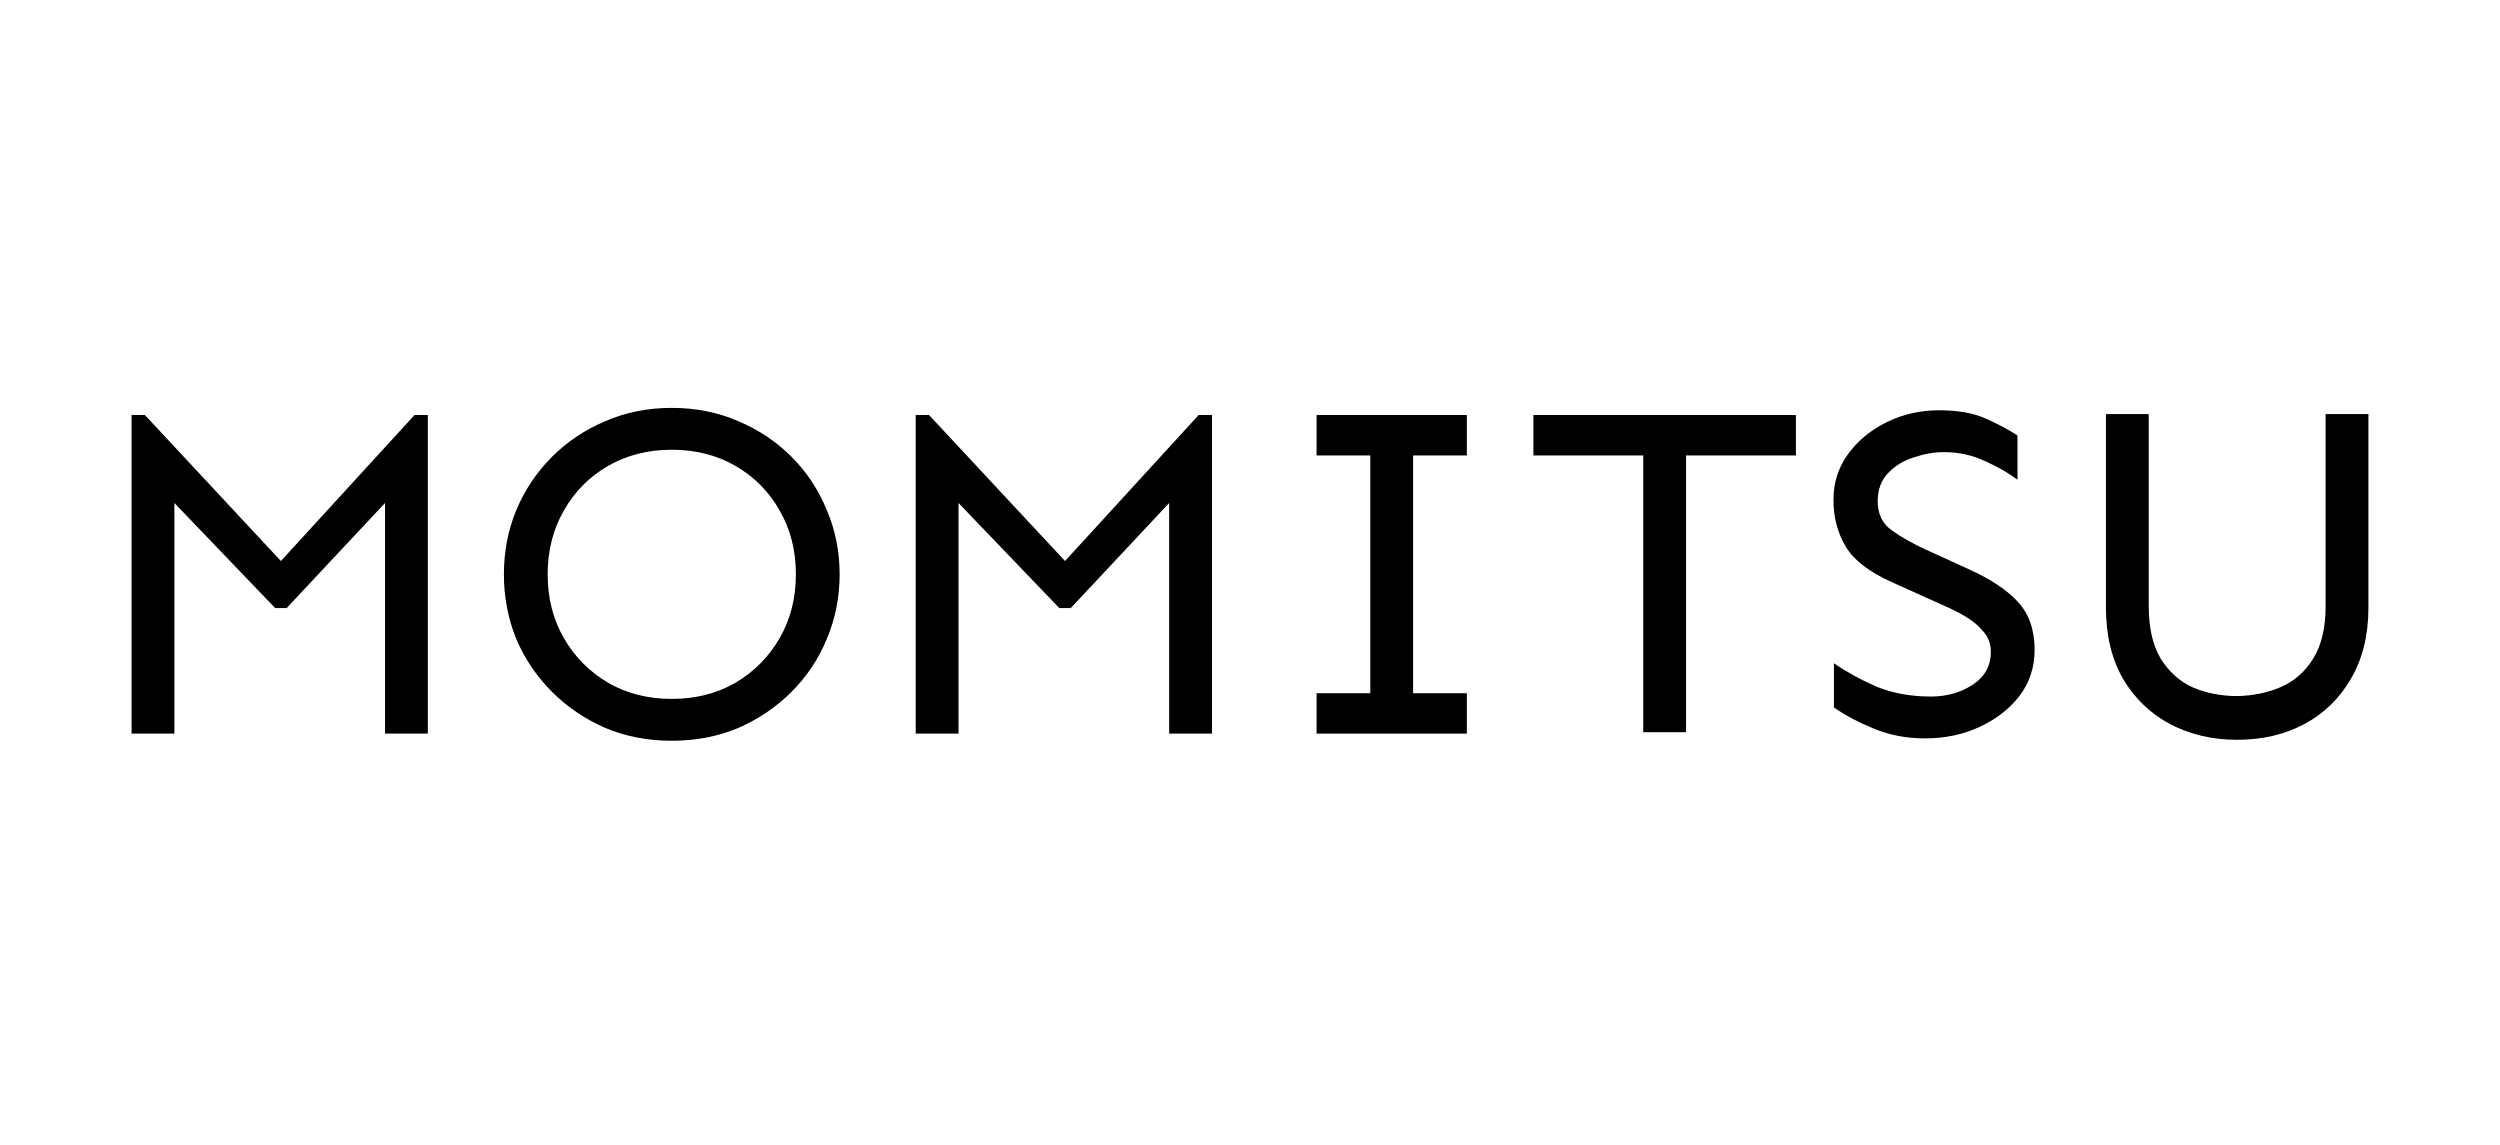
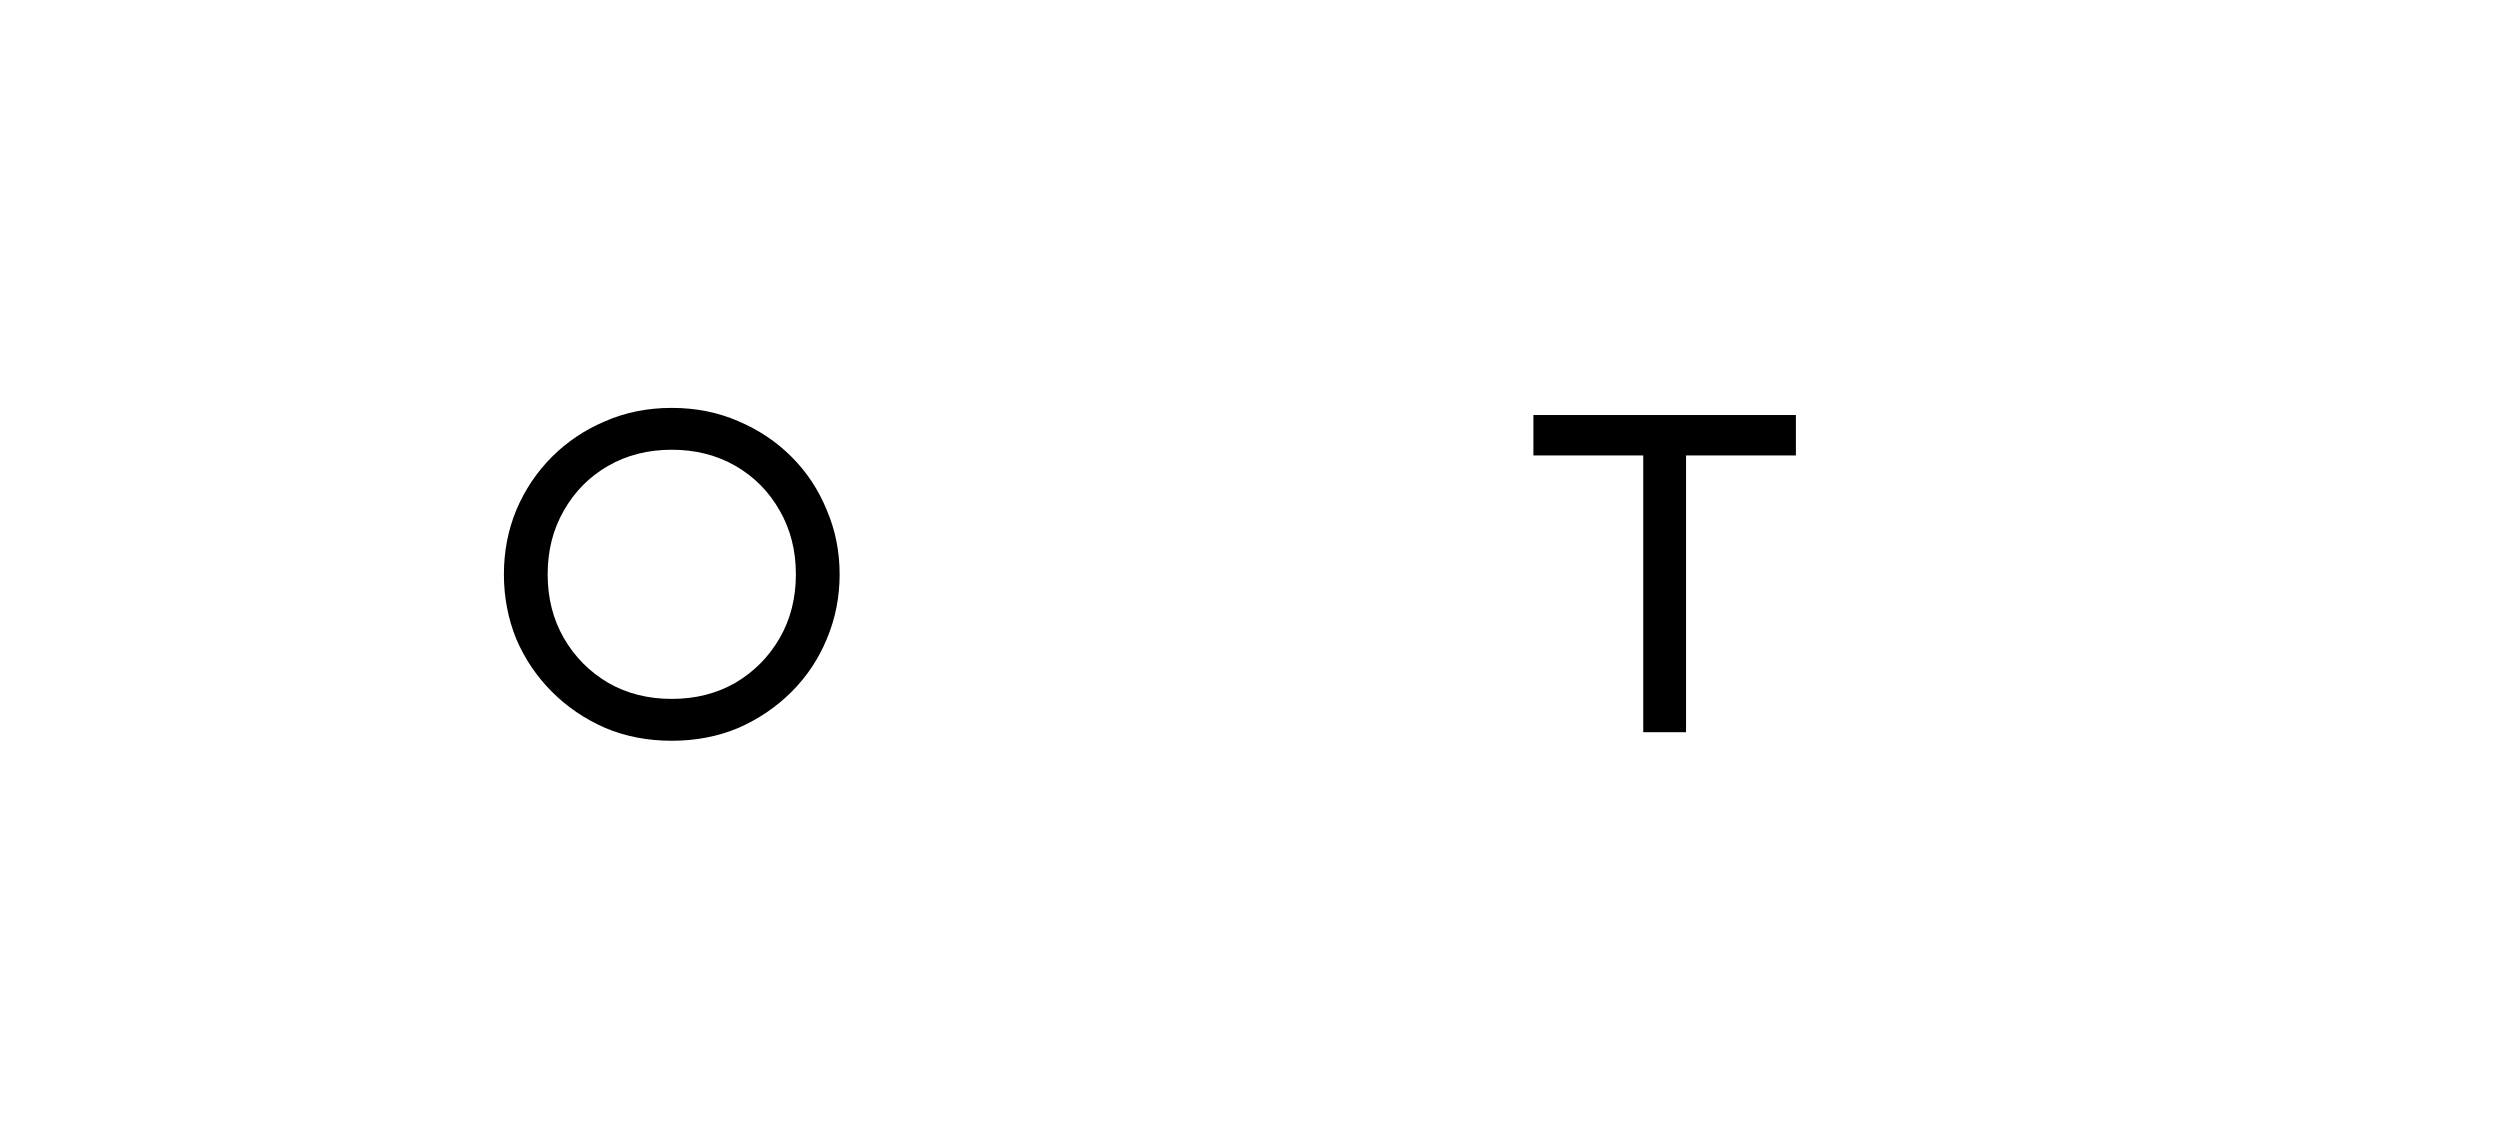
<svg xmlns="http://www.w3.org/2000/svg" width="190" height="87" viewBox="0 0 190 87" fill="none">
-   <path d="M32.515 31.542V55.755H29.262V38.228L21.782 46.215H20.914L13.253 38.228V55.755H10V31.542H11.012L21.348 42.637L31.503 31.542H32.515Z" fill="black" />
  <path d="M51.054 31C52.886 31 54.572 31.337 56.114 32.012C57.656 32.662 59.005 33.566 60.162 34.722C61.318 35.879 62.209 37.228 62.836 38.77C63.486 40.288 63.812 41.914 63.812 43.649C63.812 45.383 63.486 47.022 62.836 48.564C62.209 50.082 61.318 51.419 60.162 52.575C59.005 53.732 57.656 54.647 56.114 55.322C54.572 55.972 52.886 56.298 51.054 56.298C49.223 56.298 47.537 55.972 45.995 55.322C44.453 54.647 43.104 53.732 41.947 52.575C40.791 51.419 39.887 50.082 39.237 48.564C38.61 47.022 38.297 45.383 38.297 43.649C38.297 41.914 38.61 40.288 39.237 38.77C39.887 37.228 40.791 35.879 41.947 34.722C43.104 33.566 44.453 32.662 45.995 32.012C47.537 31.337 49.223 31 51.054 31ZM51.054 34.18C49.247 34.18 47.633 34.59 46.212 35.409C44.79 36.228 43.67 37.361 42.851 38.806C42.032 40.228 41.622 41.842 41.622 43.649C41.622 45.456 42.032 47.07 42.851 48.492C43.67 49.913 44.79 51.045 46.212 51.889C47.633 52.708 49.247 53.117 51.054 53.117C52.861 53.117 54.476 52.708 55.897 51.889C57.319 51.045 58.439 49.913 59.258 48.492C60.077 47.07 60.487 45.456 60.487 43.649C60.487 41.842 60.077 40.228 59.258 38.806C58.439 37.361 57.319 36.228 55.897 35.409C54.476 34.59 52.861 34.18 51.054 34.18Z" fill="black" />
-   <path d="M92.109 31.542V55.755H88.856V38.228L81.375 46.215H80.508L72.847 38.228V55.755H69.594V31.542H70.606L80.942 42.637L91.097 31.542H92.109Z" fill="black" />
-   <path d="M111.48 52.684V55.755H100.06V52.684H104.143V34.614H100.06V31.542H111.48V34.614H107.396V52.684H111.48Z" fill="black" />
  <path d="M136.488 31.542V34.614H128.14V55.647H124.887V34.614H116.539V31.542H136.488Z" fill="black" />
-   <path d="M147.366 31.181C148.788 31.181 149.956 31.386 150.872 31.795C151.811 32.205 152.63 32.638 153.329 33.096V36.457C152.654 35.951 151.835 35.481 150.872 35.048C149.908 34.59 148.86 34.361 147.727 34.361C147.005 34.361 146.246 34.493 145.451 34.758C144.68 34.999 144.029 35.397 143.499 35.951C142.969 36.505 142.704 37.216 142.704 38.083C142.704 39.047 143.053 39.782 143.752 40.288C144.451 40.794 145.294 41.276 146.282 41.733L149.607 43.251C151.269 43.998 152.522 44.829 153.365 45.745C154.208 46.66 154.63 47.877 154.63 49.395C154.63 50.72 154.245 51.889 153.474 52.901C152.703 53.888 151.691 54.671 150.438 55.25C149.185 55.828 147.812 56.117 146.318 56.117C144.921 56.117 143.632 55.876 142.451 55.394C141.271 54.912 140.247 54.37 139.379 53.768V50.407C140.319 51.057 141.391 51.648 142.596 52.178C143.824 52.684 145.21 52.937 146.752 52.937C147.956 52.937 149.016 52.636 149.932 52.033C150.848 51.431 151.305 50.6 151.305 49.539C151.305 48.937 151.113 48.419 150.727 47.986C150.366 47.552 149.92 47.178 149.39 46.865C148.86 46.552 148.342 46.287 147.836 46.07L143.824 44.263C142.09 43.492 140.909 42.589 140.283 41.553C139.656 40.517 139.343 39.324 139.343 37.975C139.343 36.698 139.705 35.554 140.427 34.542C141.174 33.506 142.162 32.687 143.391 32.084C144.619 31.482 145.945 31.181 147.366 31.181Z" fill="black" />
-   <path d="M180 31.47V46.179C180 48.275 179.554 50.082 178.663 51.599C177.795 53.093 176.615 54.238 175.121 55.033C173.627 55.828 171.929 56.225 170.026 56.225C168.146 56.225 166.448 55.828 164.93 55.033C163.436 54.238 162.243 53.093 161.352 51.599C160.485 50.082 160.051 48.275 160.051 46.179V31.47H163.304V46.07C163.304 47.709 163.605 49.034 164.207 50.045C164.833 51.057 165.653 51.792 166.665 52.25C167.701 52.684 168.821 52.901 170.026 52.901C171.23 52.876 172.338 52.648 173.35 52.214C174.386 51.756 175.205 51.033 175.808 50.045C176.434 49.034 176.747 47.709 176.747 46.07V31.47H180Z" fill="black" />
</svg>